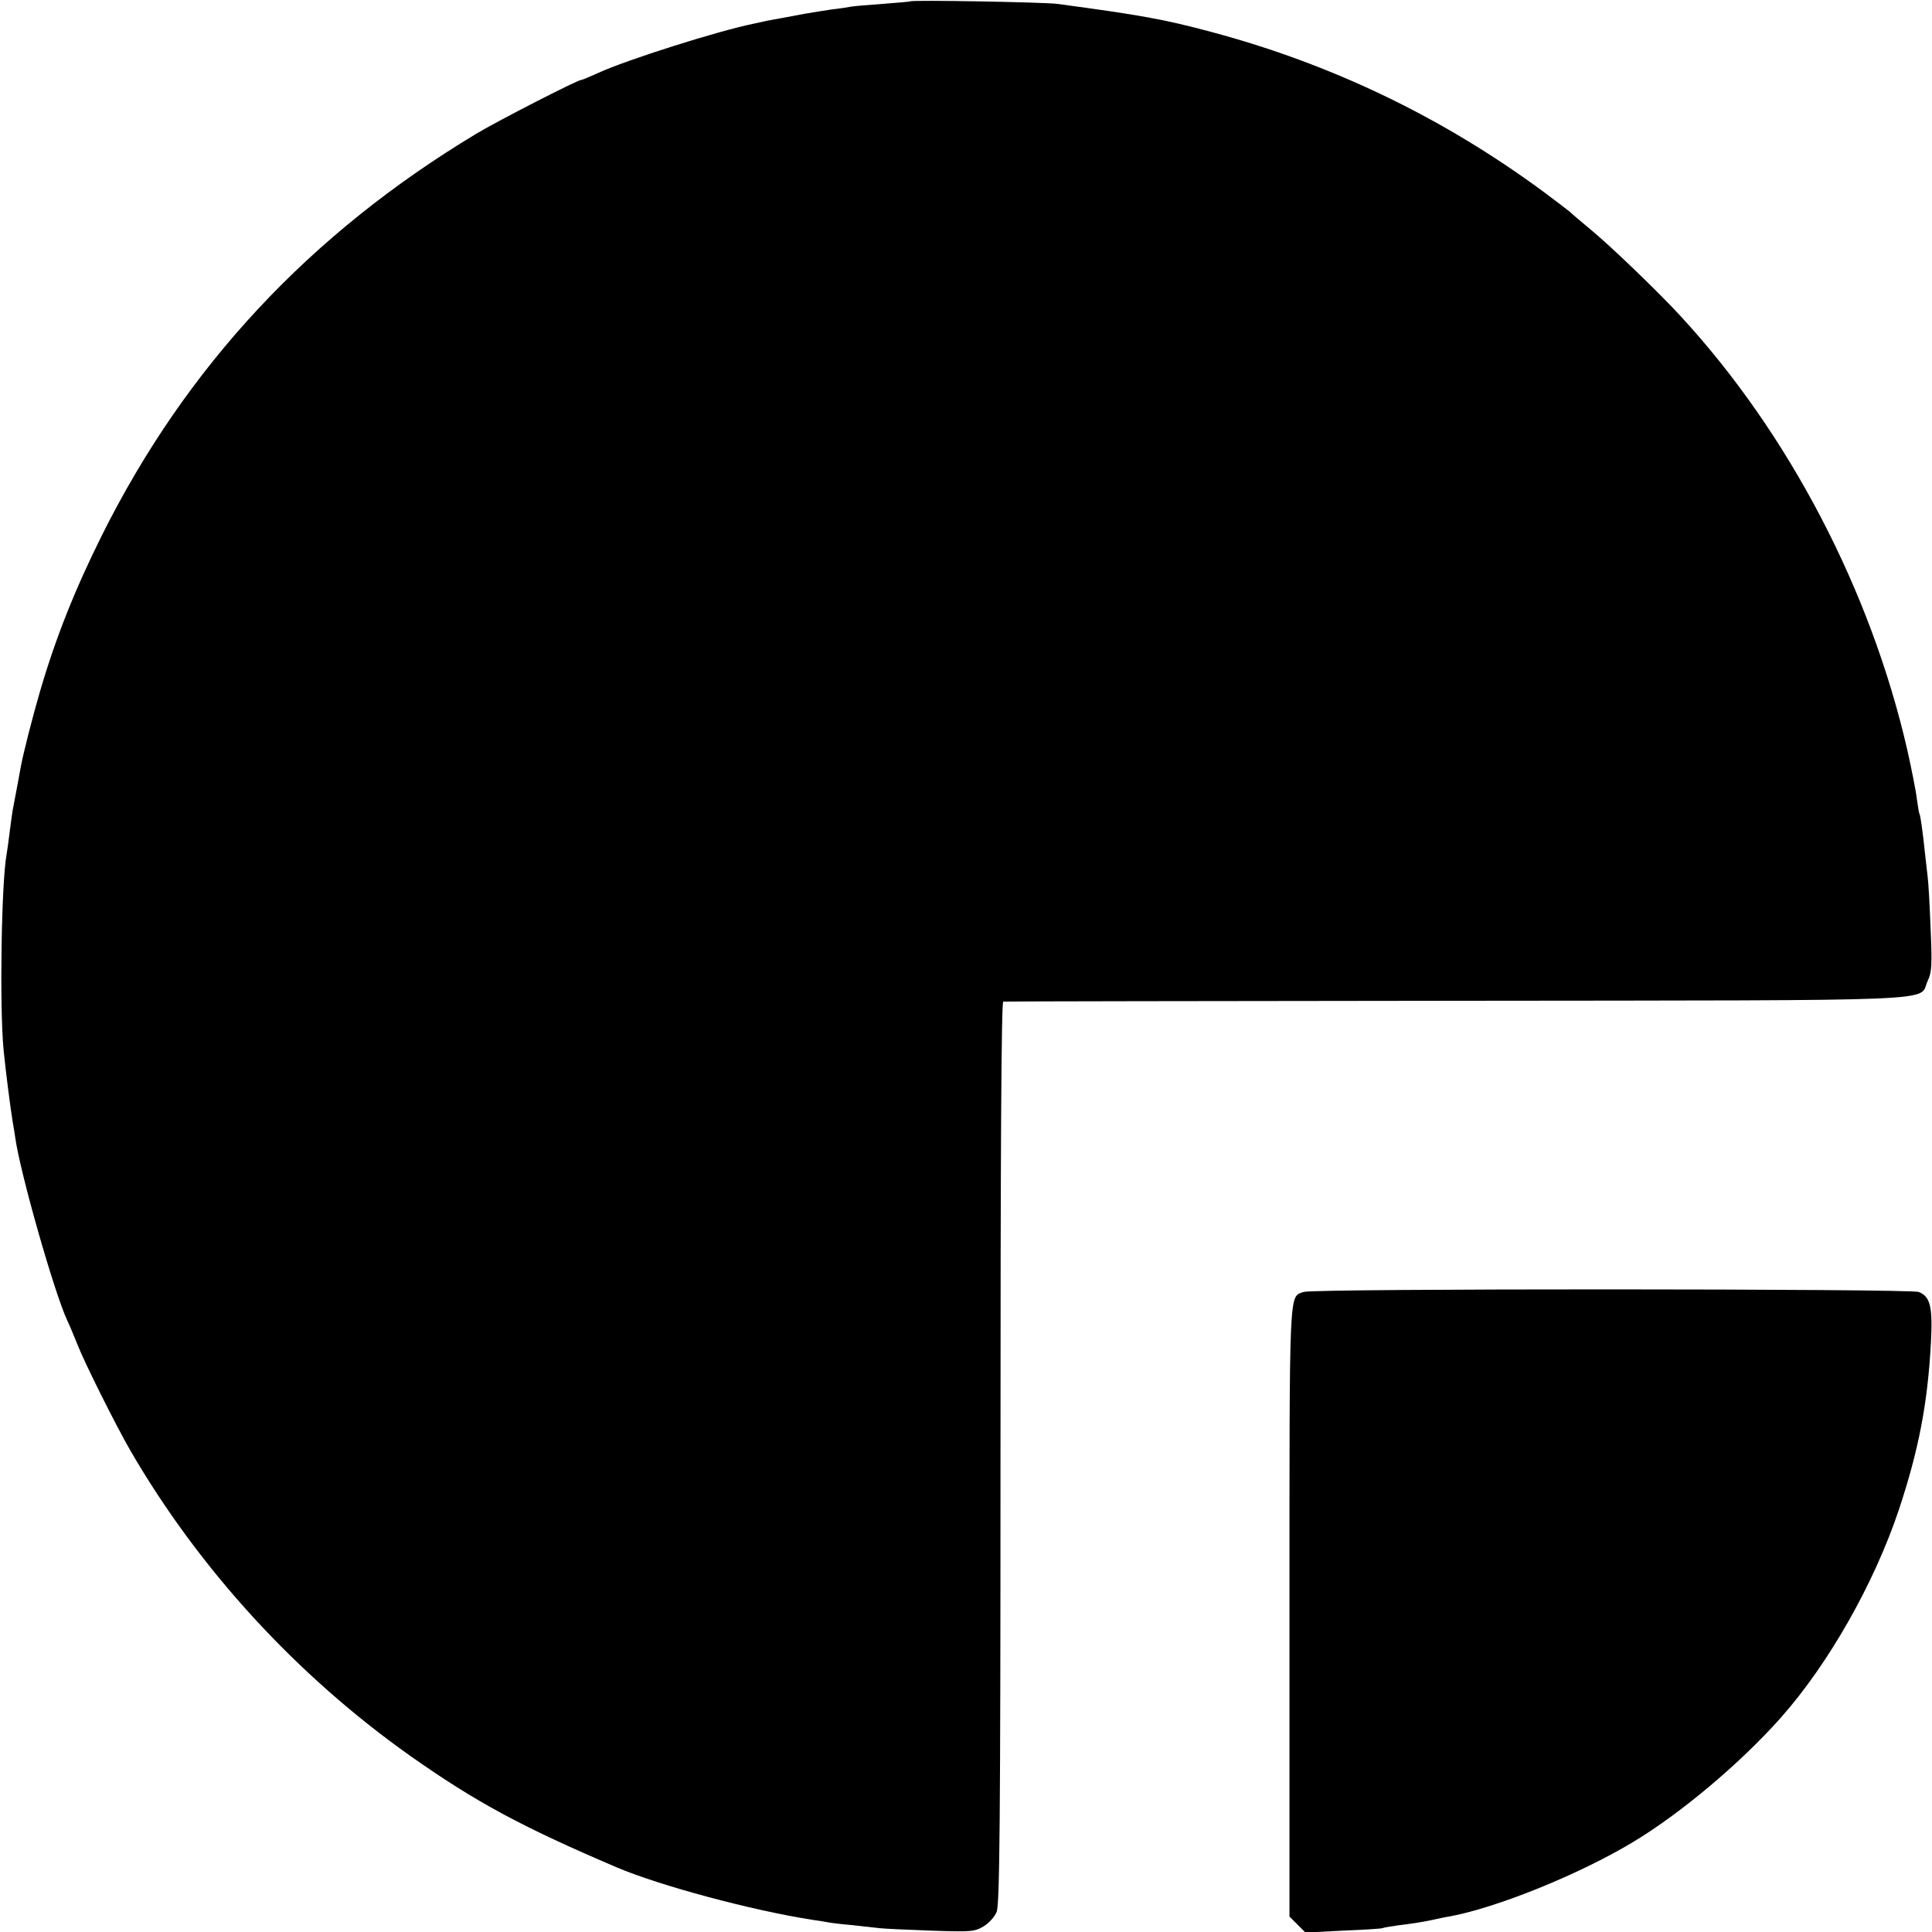
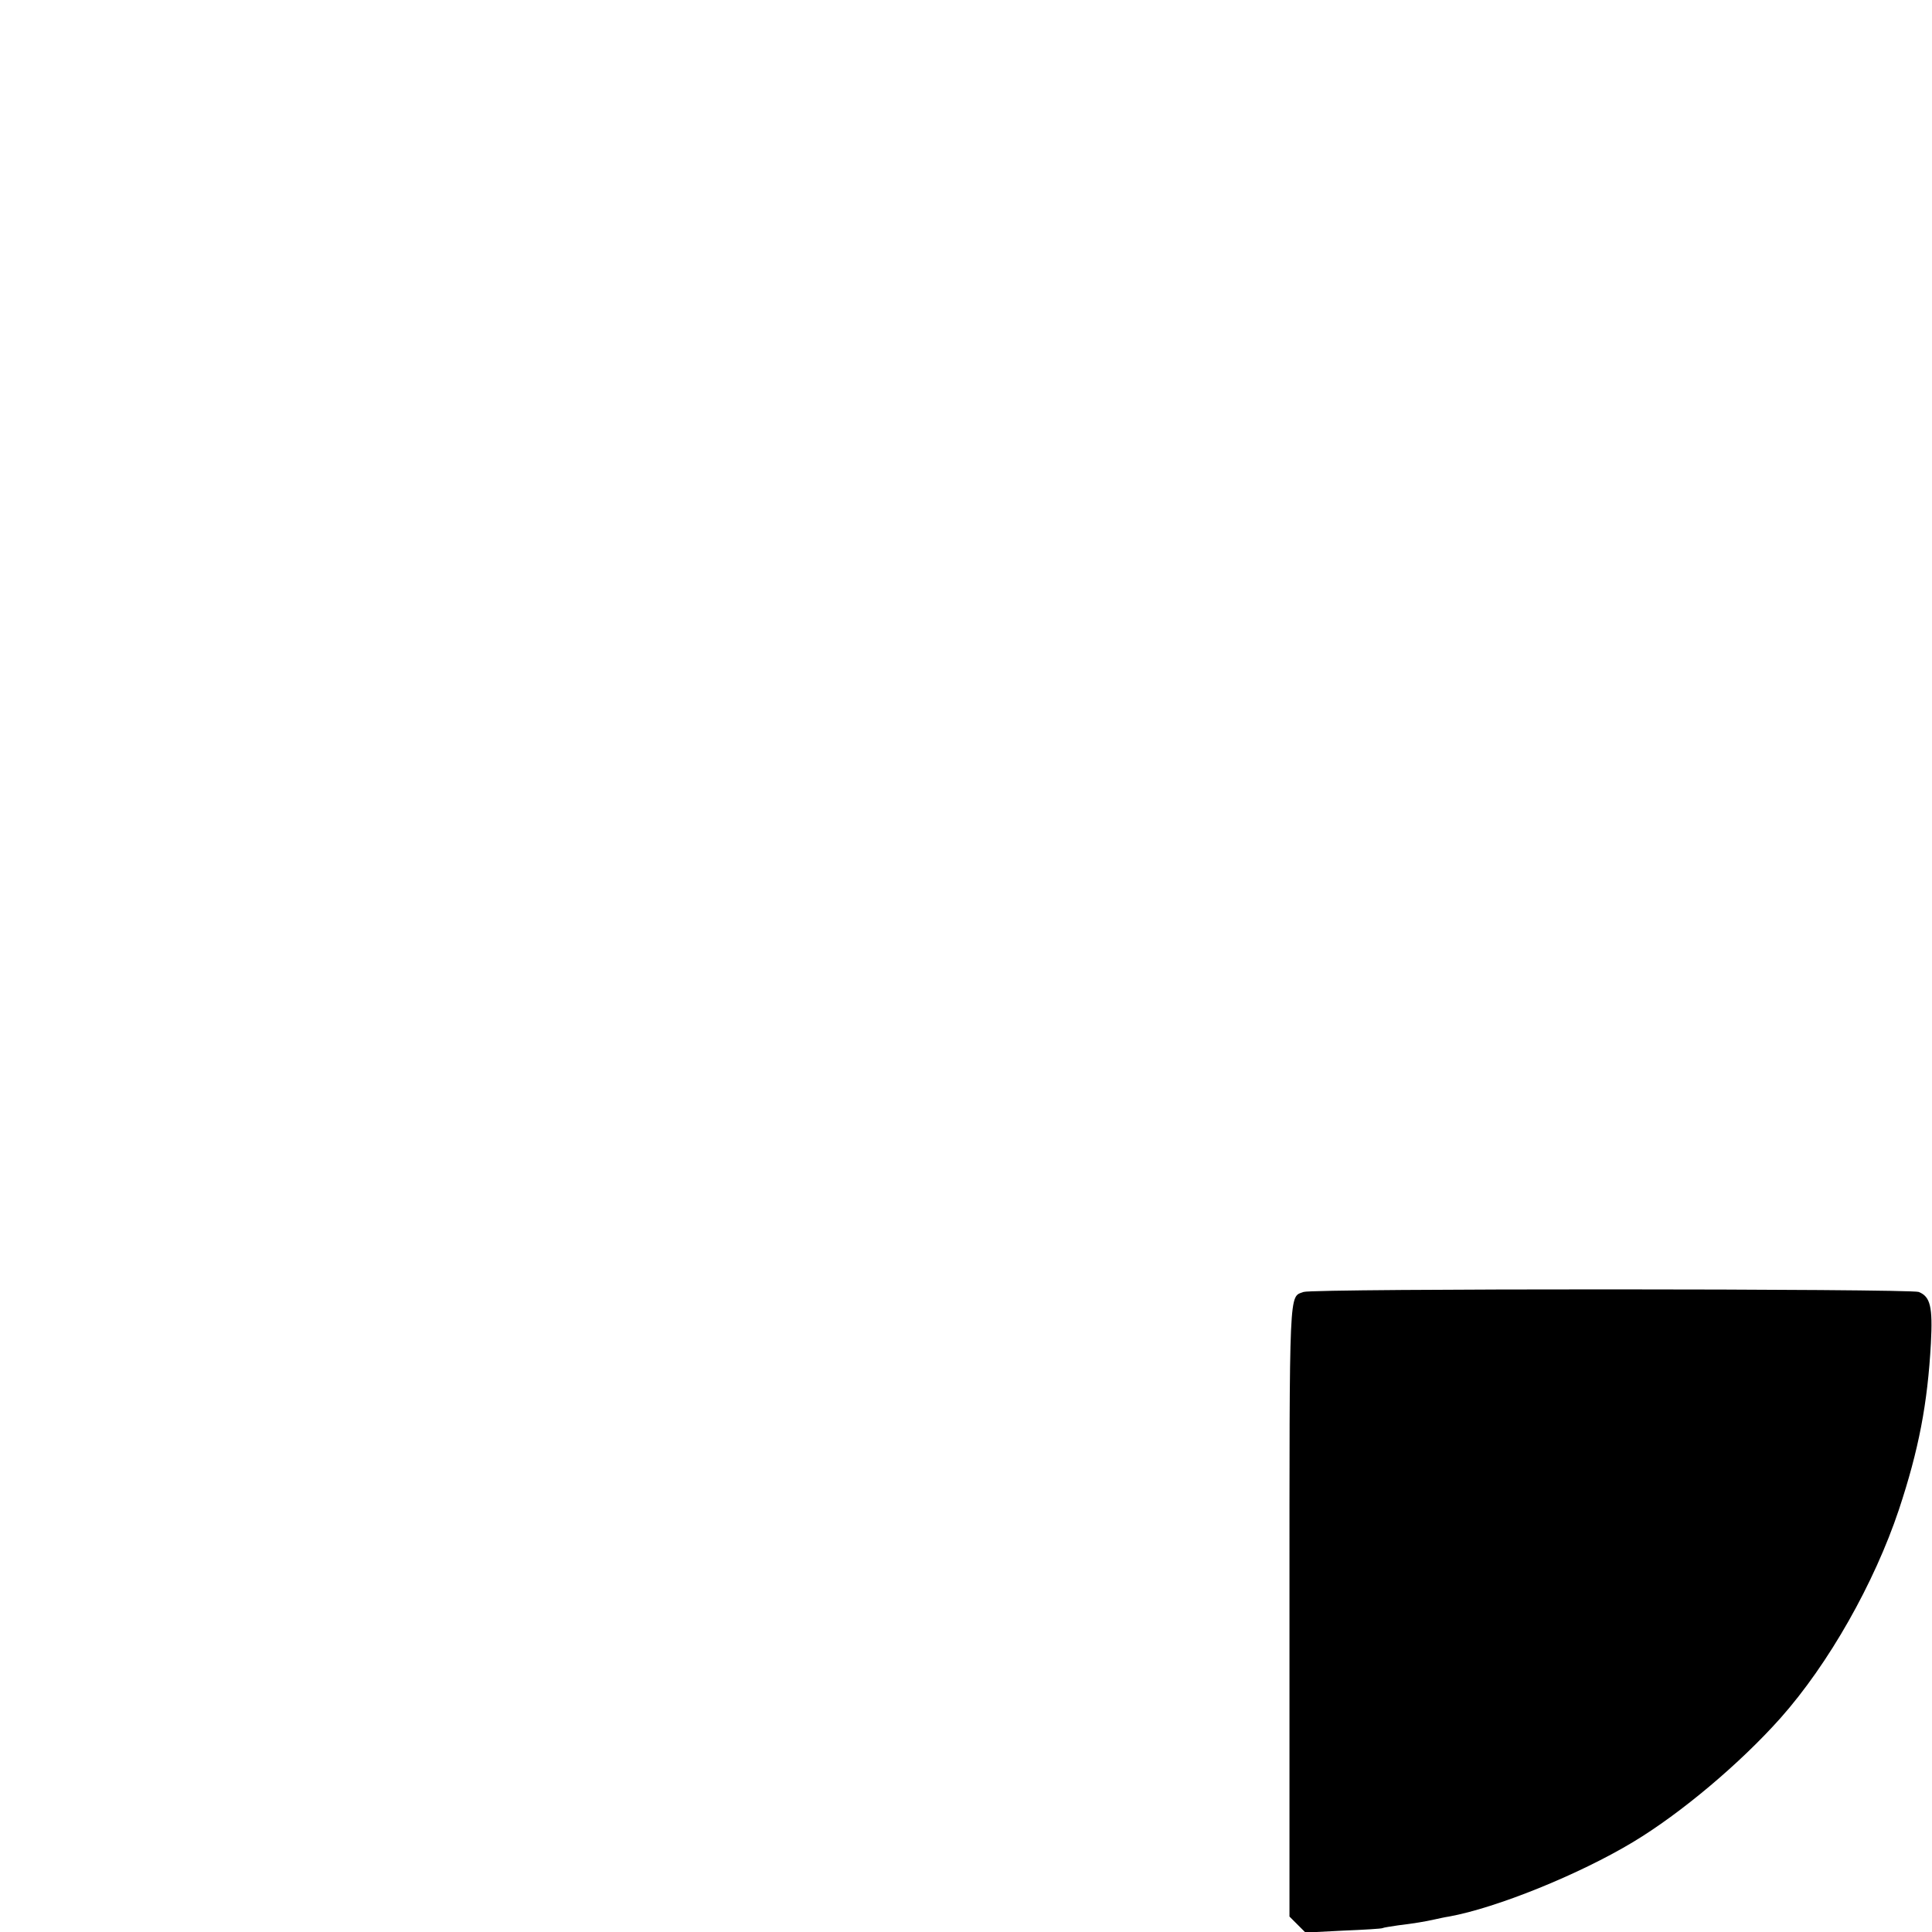
<svg xmlns="http://www.w3.org/2000/svg" version="1.0" width="700pt" height="700pt" viewBox="0 0 700 700" preserveAspectRatio="xMidYMid meet">
  <g transform="translate(0,700) scale(0.1,-0.1)" fill="#000000" stroke="none">
-     <path d="M3298 6995 c-1 -1 -46 -5 -99 -9 -53 -4 -104 -8 -115 -10 -10 -2 -41 -7 -69 -10 -27 -4 -72 -11 -100 -16 -27 -5 -63 -12 -80 -15 -16 -3 -41 -7 -55 -10 -14 -3 -36 -8 -50 -11 -128 -26 -457 -130 -562 -178 -31 -14 -59 -26 -63 -26 -13 0 -304 -149 -380 -195 -603 -363 -1050 -842 -1356 -1455 -98 -197 -167 -370 -224 -565 -27 -92 -61 -226 -69 -270 -10 -55 -26 -140 -30 -160 -2 -12 -7 -48 -11 -80 -4 -33 -9 -69 -11 -80 -19 -101 -26 -553 -11 -709 8 -80 24 -205 33 -261 3 -16 7 -41 9 -55 17 -126 142 -565 189 -665 8 -16 24 -55 36 -85 27 -69 138 -291 192 -385 250 -431 603 -816 1016 -1108 236 -166 400 -255 747 -403 155 -66 490 -156 709 -190 21 -3 47 -7 57 -9 10 -2 49 -7 86 -10 37 -4 82 -9 98 -11 17 -2 100 -6 187 -9 145 -5 159 -4 191 15 19 11 41 35 48 53 11 26 14 321 14 1664 0 1082 3 1633 10 1634 5 1 744 2 1640 3 1818 2 1674 -4 1709 71 15 31 17 57 11 189 -3 84 -8 171 -11 192 -2 22 -7 57 -9 79 -9 87 -17 140 -20 145 -2 3 -6 28 -10 56 -3 28 -19 107 -34 175 -133 580 -429 1148 -823 1575 -83 90 -257 257 -328 315 -36 30 -67 56 -70 60 -3 3 -48 37 -100 76 -364 268 -763 460 -1200 577 -171 46 -261 62 -560 102 -47 6 -526 15 -532 9z" />
    <path d="M4723 2319 c-53 -20 -51 34 -51 -1158 l0 -1105 29 -29 29 -29 137 7 c75 3 139 7 142 9 3 2 29 6 56 10 58 7 100 14 135 22 14 3 36 8 50 10 171 31 471 152 667 270 173 104 388 285 534 449 175 197 340 489 429 755 72 217 104 384 116 603 7 133 -2 169 -44 186 -33 12 -2196 13 -2229 0z" />
  </g>
</svg>